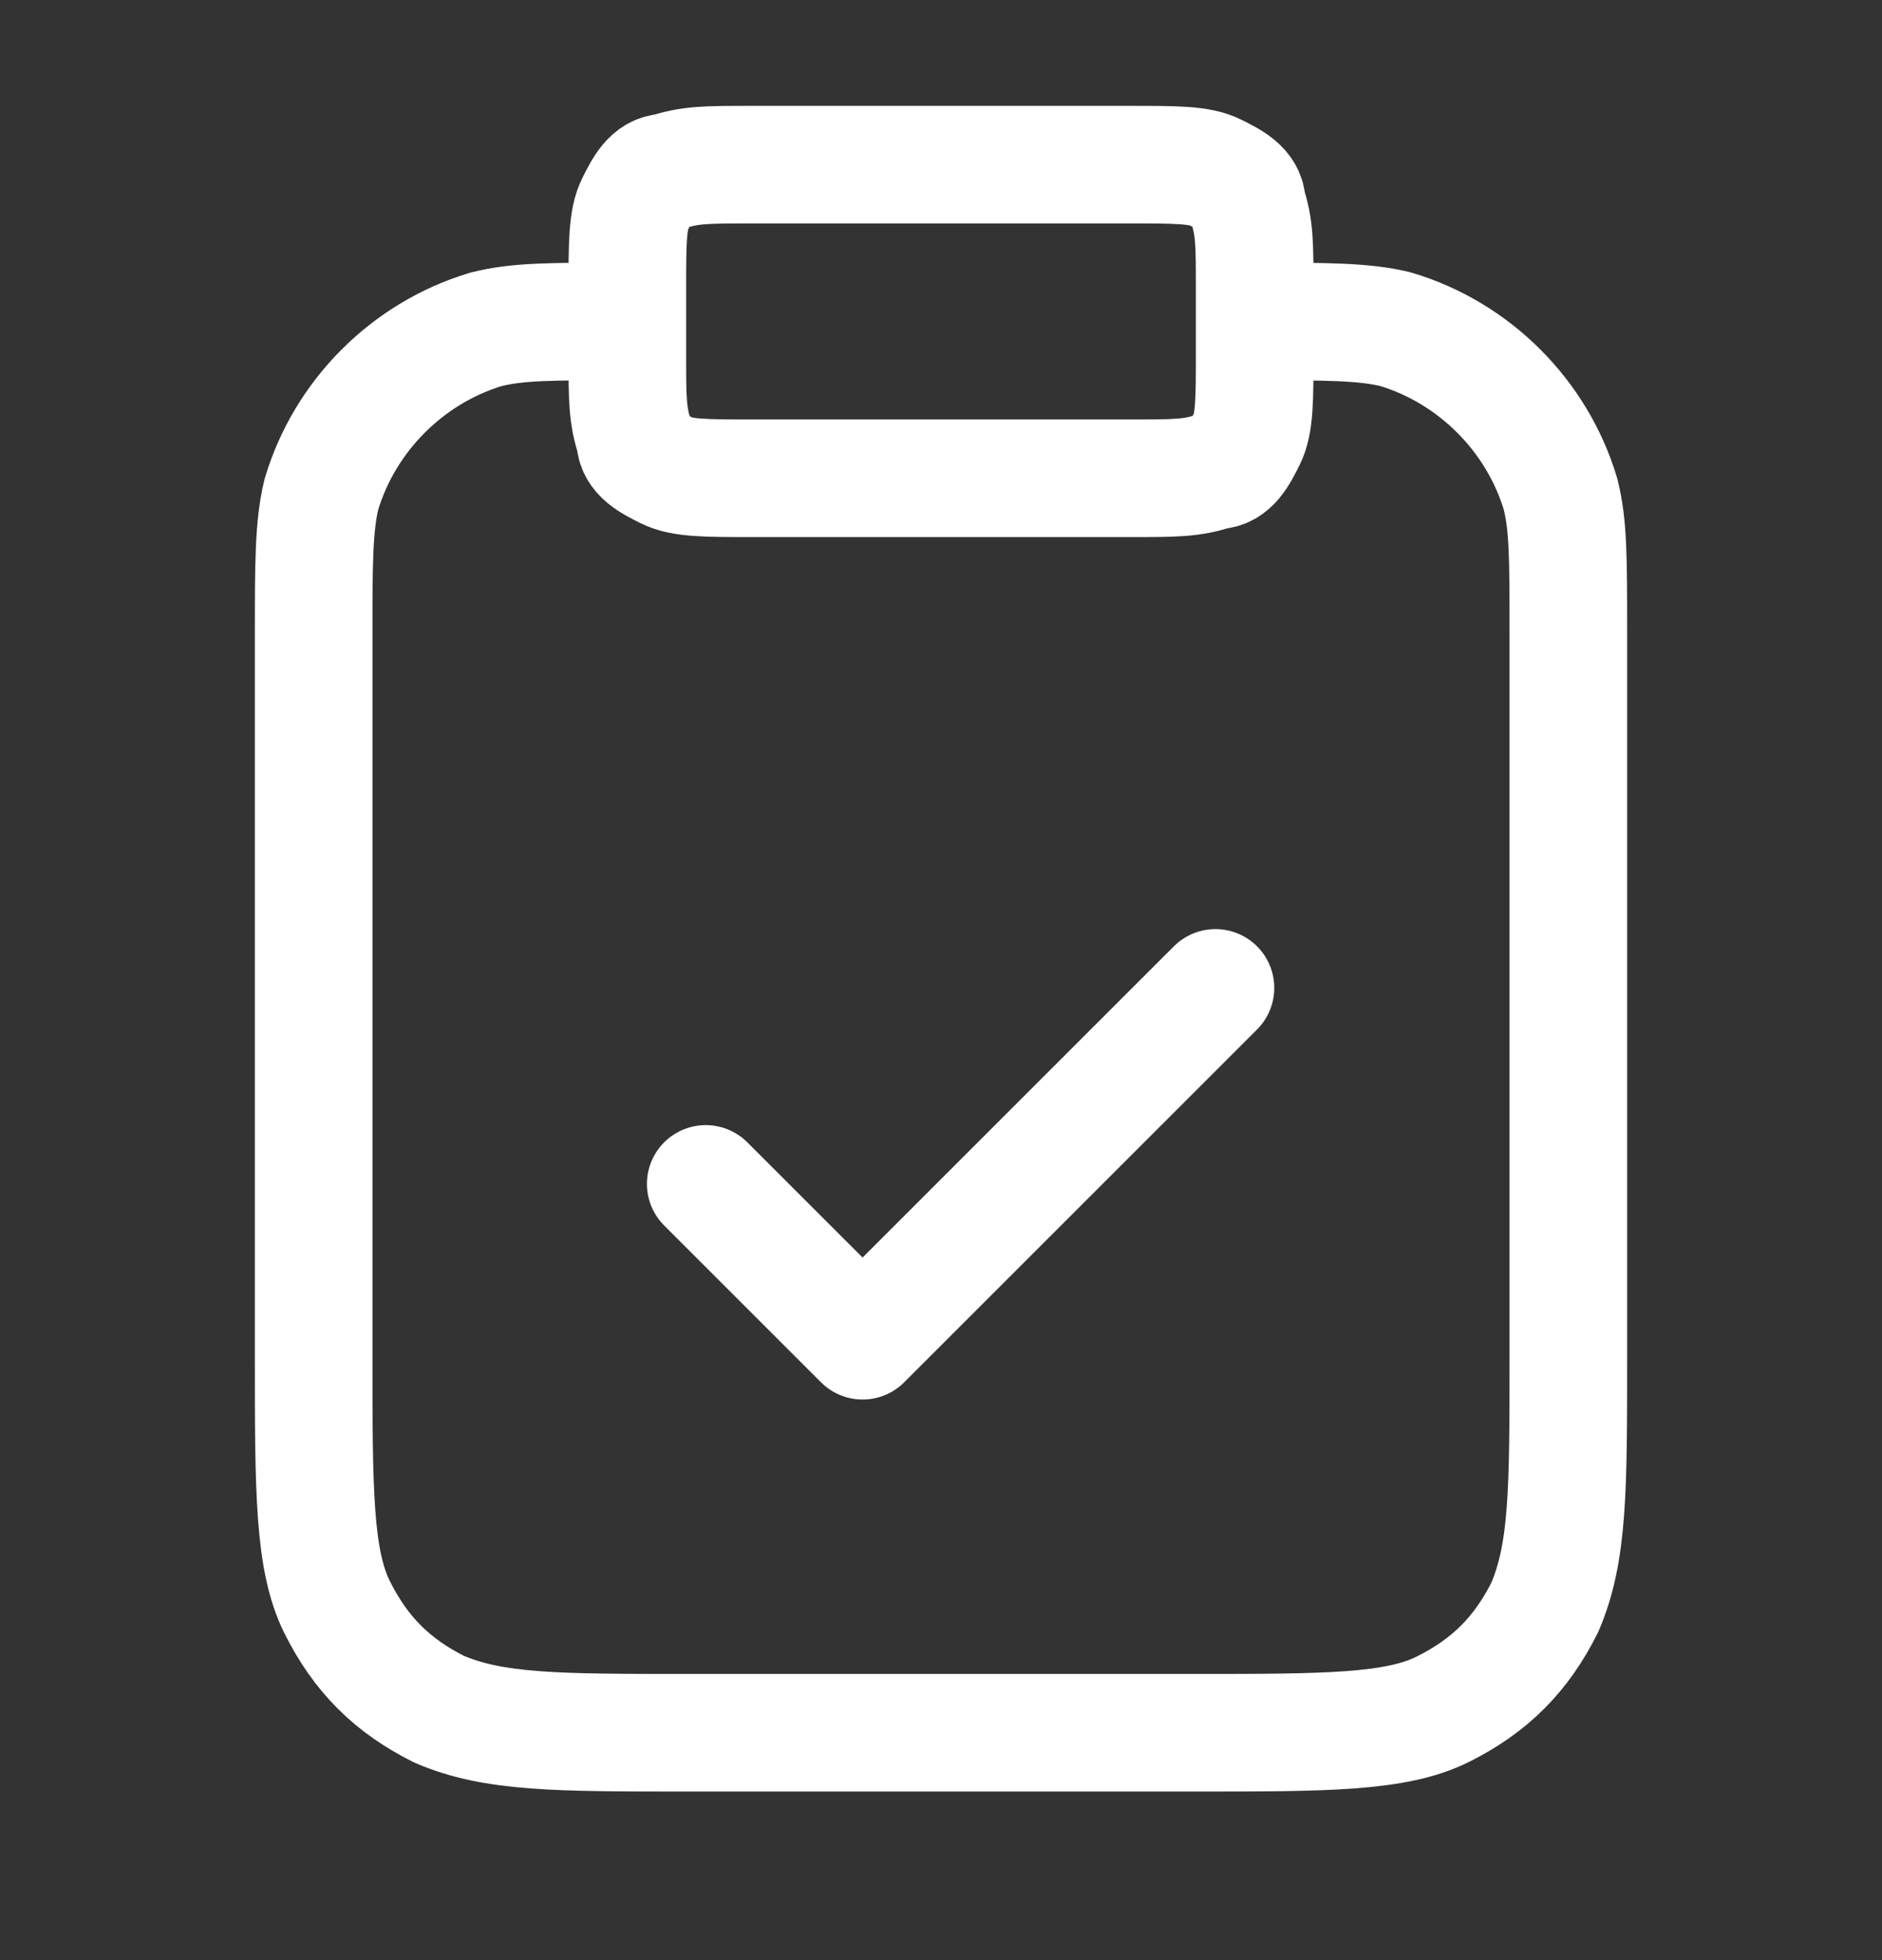
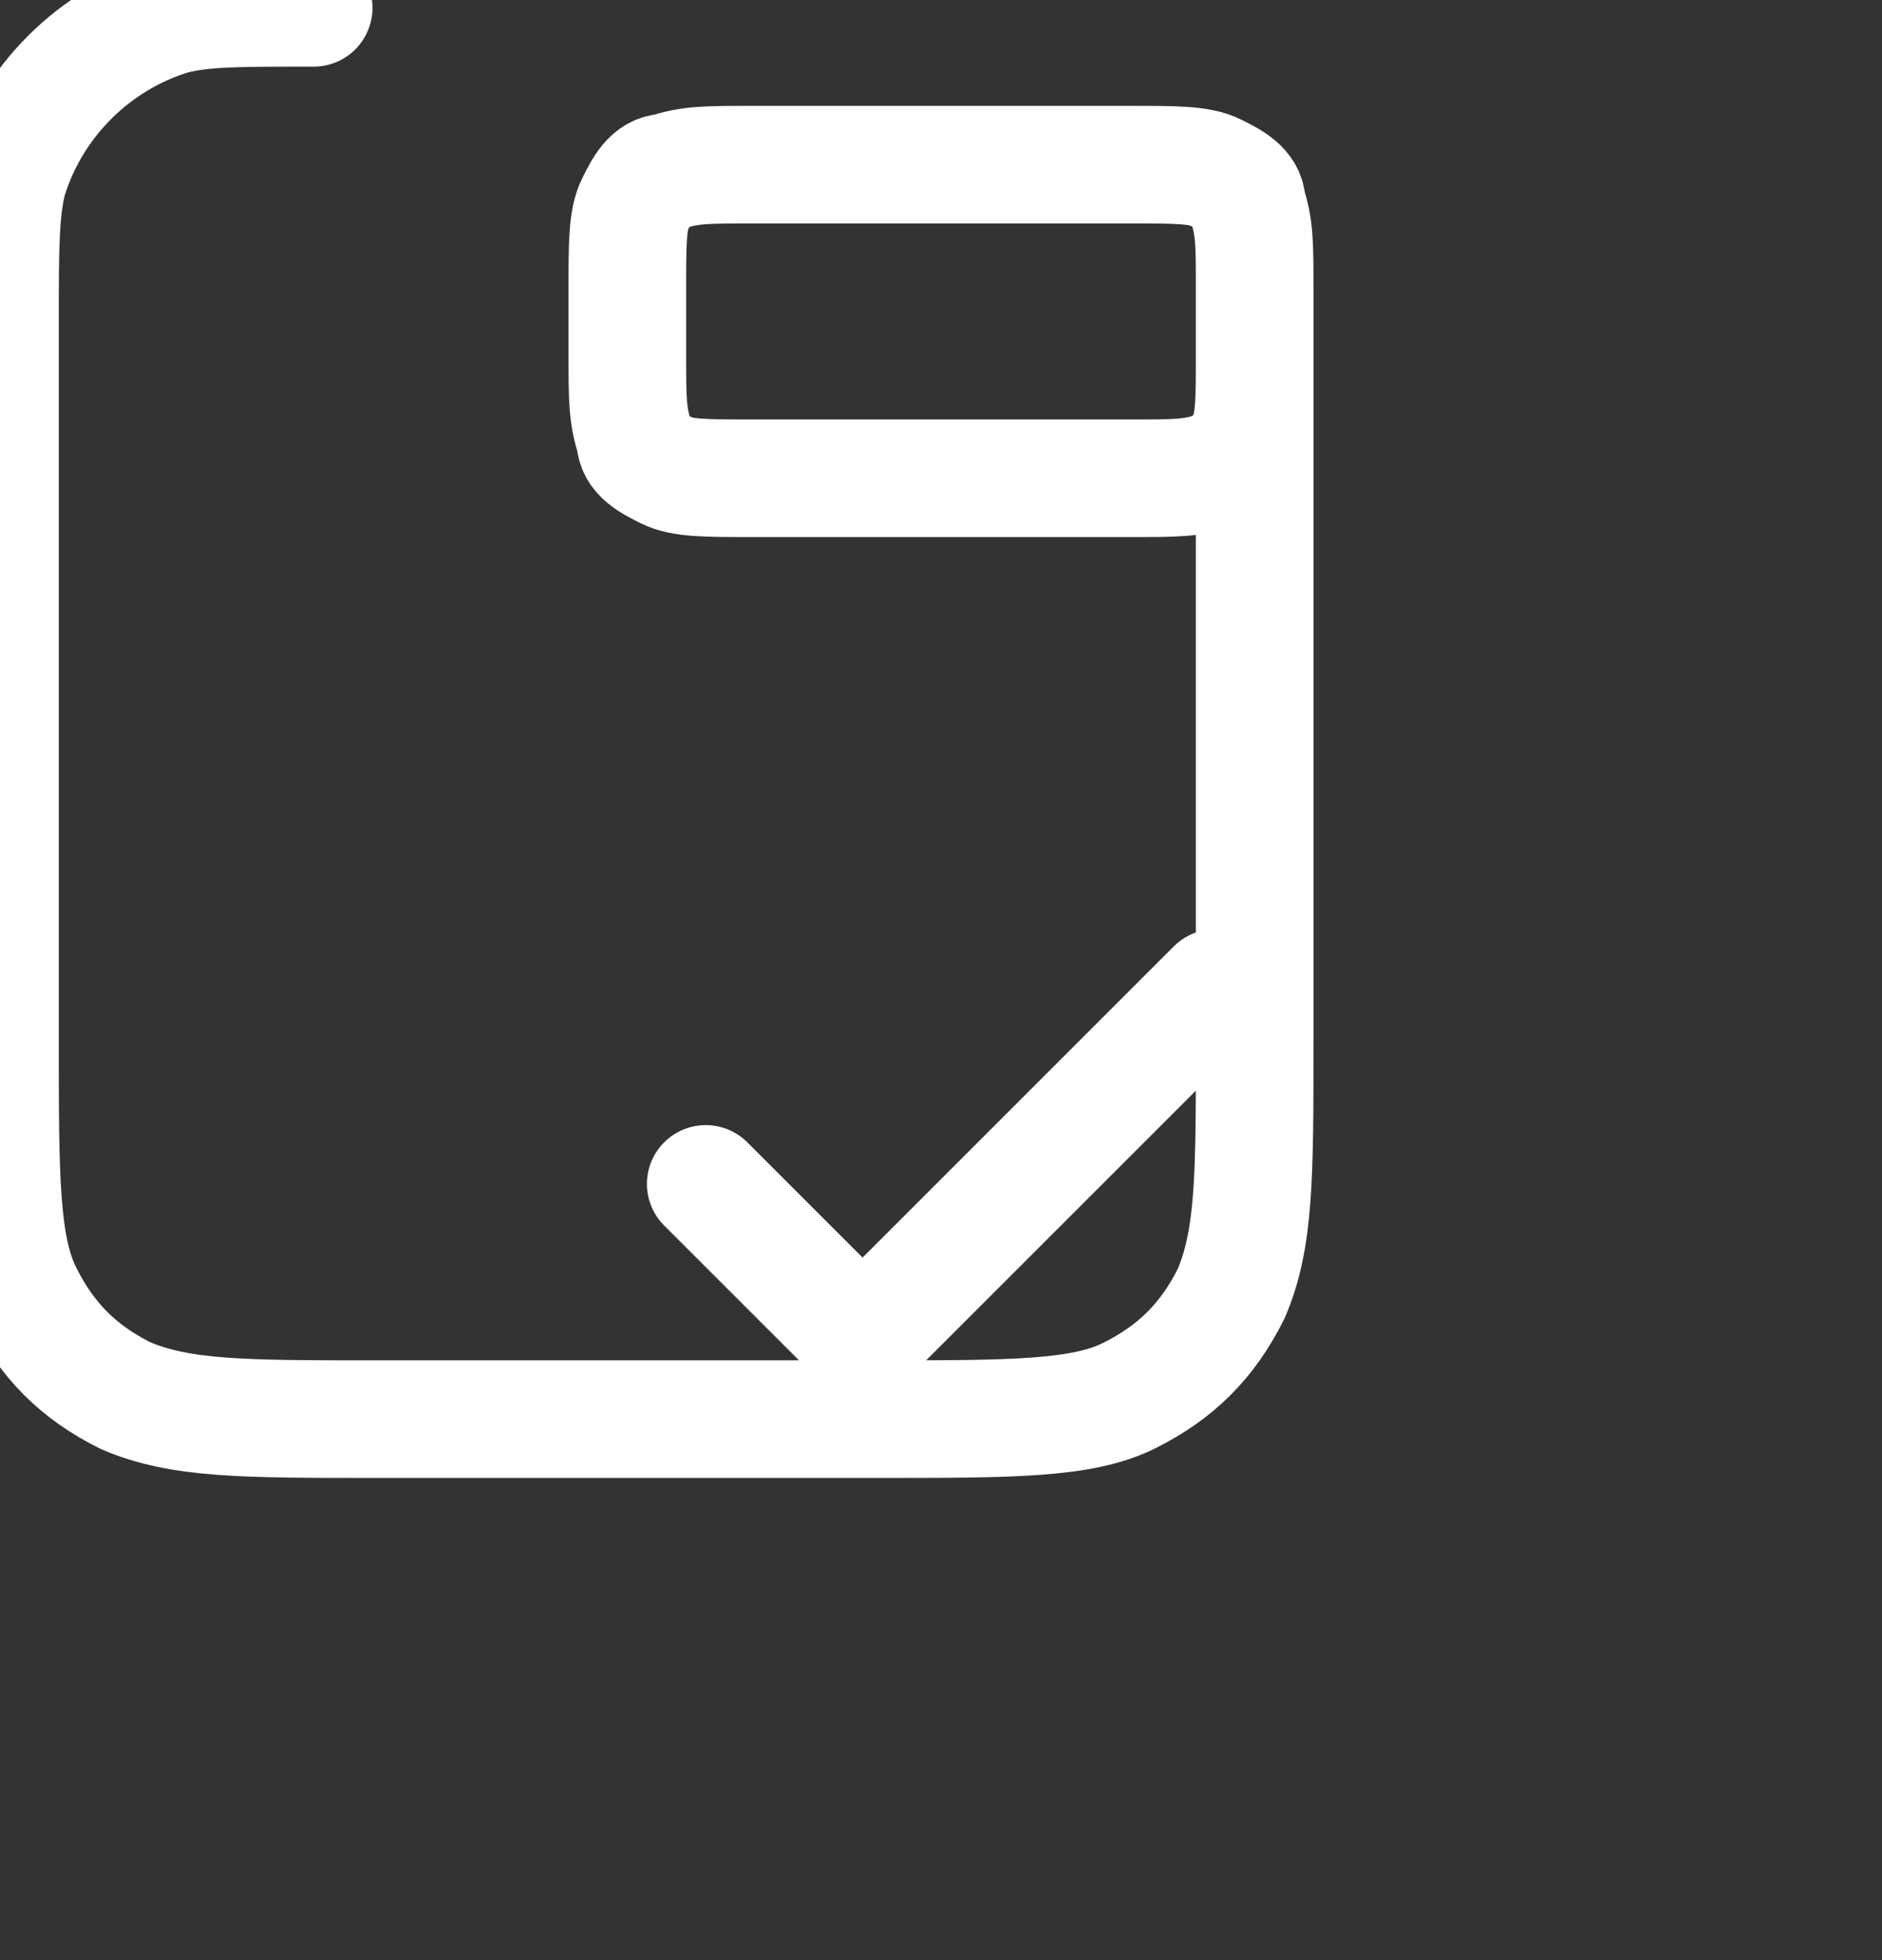
<svg xmlns="http://www.w3.org/2000/svg" id="Layer_1" version="1.1" viewBox="0 0 24 25">
  <rect x="0" y="0" width="24" height="25" fill="#333333" stroke="none" />
  <defs>
    <style>
      .st0 {
        fill: none;
        stroke: #fff;
        stroke-linecap: round;
        stroke-linejoin: round;
        stroke-width: 1.5px;
      }
    </style>
  </defs>
-   <path class="st0" d="M16,4.1c.9,0,1.4,0,1.8.1,1,.3,1.8,1.1,2.1,2.1.1.4.1.8.1,1.8v9.2c0,1.7,0,2.5-.3,3.2-.3.6-.7,1-1.3,1.3-.6.3-1.5.3-3.2.3h-6.4c-1.7,0-2.5,0-3.2-.3-.6-.3-1-.7-1.3-1.3-.3-.6-.3-1.5-.3-3.2v-9.2c0-.9,0-1.4.1-1.8.3-1,1.1-1.8,2.1-2.1.4-.1.8-.1,1.8-.1M9,15.1l2,2,4.5-4.5M9.6,6.1h4.8c.6,0,.8,0,1.1-.1.2,0,.3-.2.4-.4.1-.2.1-.5.1-1.1v-.8c0-.6,0-.8-.1-1.1,0-.2-.2-.3-.4-.4-.2-.1-.5-.1-1.1-.1h-4.8c-.6,0-.8,0-1.1.1-.2,0-.3.2-.4.4-.1.2-.1.5-.1,1.1v.8c0,.6,0,.8.1,1.1,0,.2.2.3.4.4.2.1.5.1,1.1.1Z" />
+   <path class="st0" d="M16,4.1v9.2c0,1.7,0,2.5-.3,3.2-.3.6-.7,1-1.3,1.3-.6.3-1.5.3-3.2.3h-6.4c-1.7,0-2.5,0-3.2-.3-.6-.3-1-.7-1.3-1.3-.3-.6-.3-1.5-.3-3.2v-9.2c0-.9,0-1.4.1-1.8.3-1,1.1-1.8,2.1-2.1.4-.1.8-.1,1.8-.1M9,15.1l2,2,4.5-4.5M9.6,6.1h4.8c.6,0,.8,0,1.1-.1.2,0,.3-.2.4-.4.1-.2.1-.5.1-1.1v-.8c0-.6,0-.8-.1-1.1,0-.2-.2-.3-.4-.4-.2-.1-.5-.1-1.1-.1h-4.8c-.6,0-.8,0-1.1.1-.2,0-.3.2-.4.4-.1.2-.1.5-.1,1.1v.8c0,.6,0,.8.1,1.1,0,.2.2.3.4.4.2.1.5.1,1.1.1Z" />
</svg>